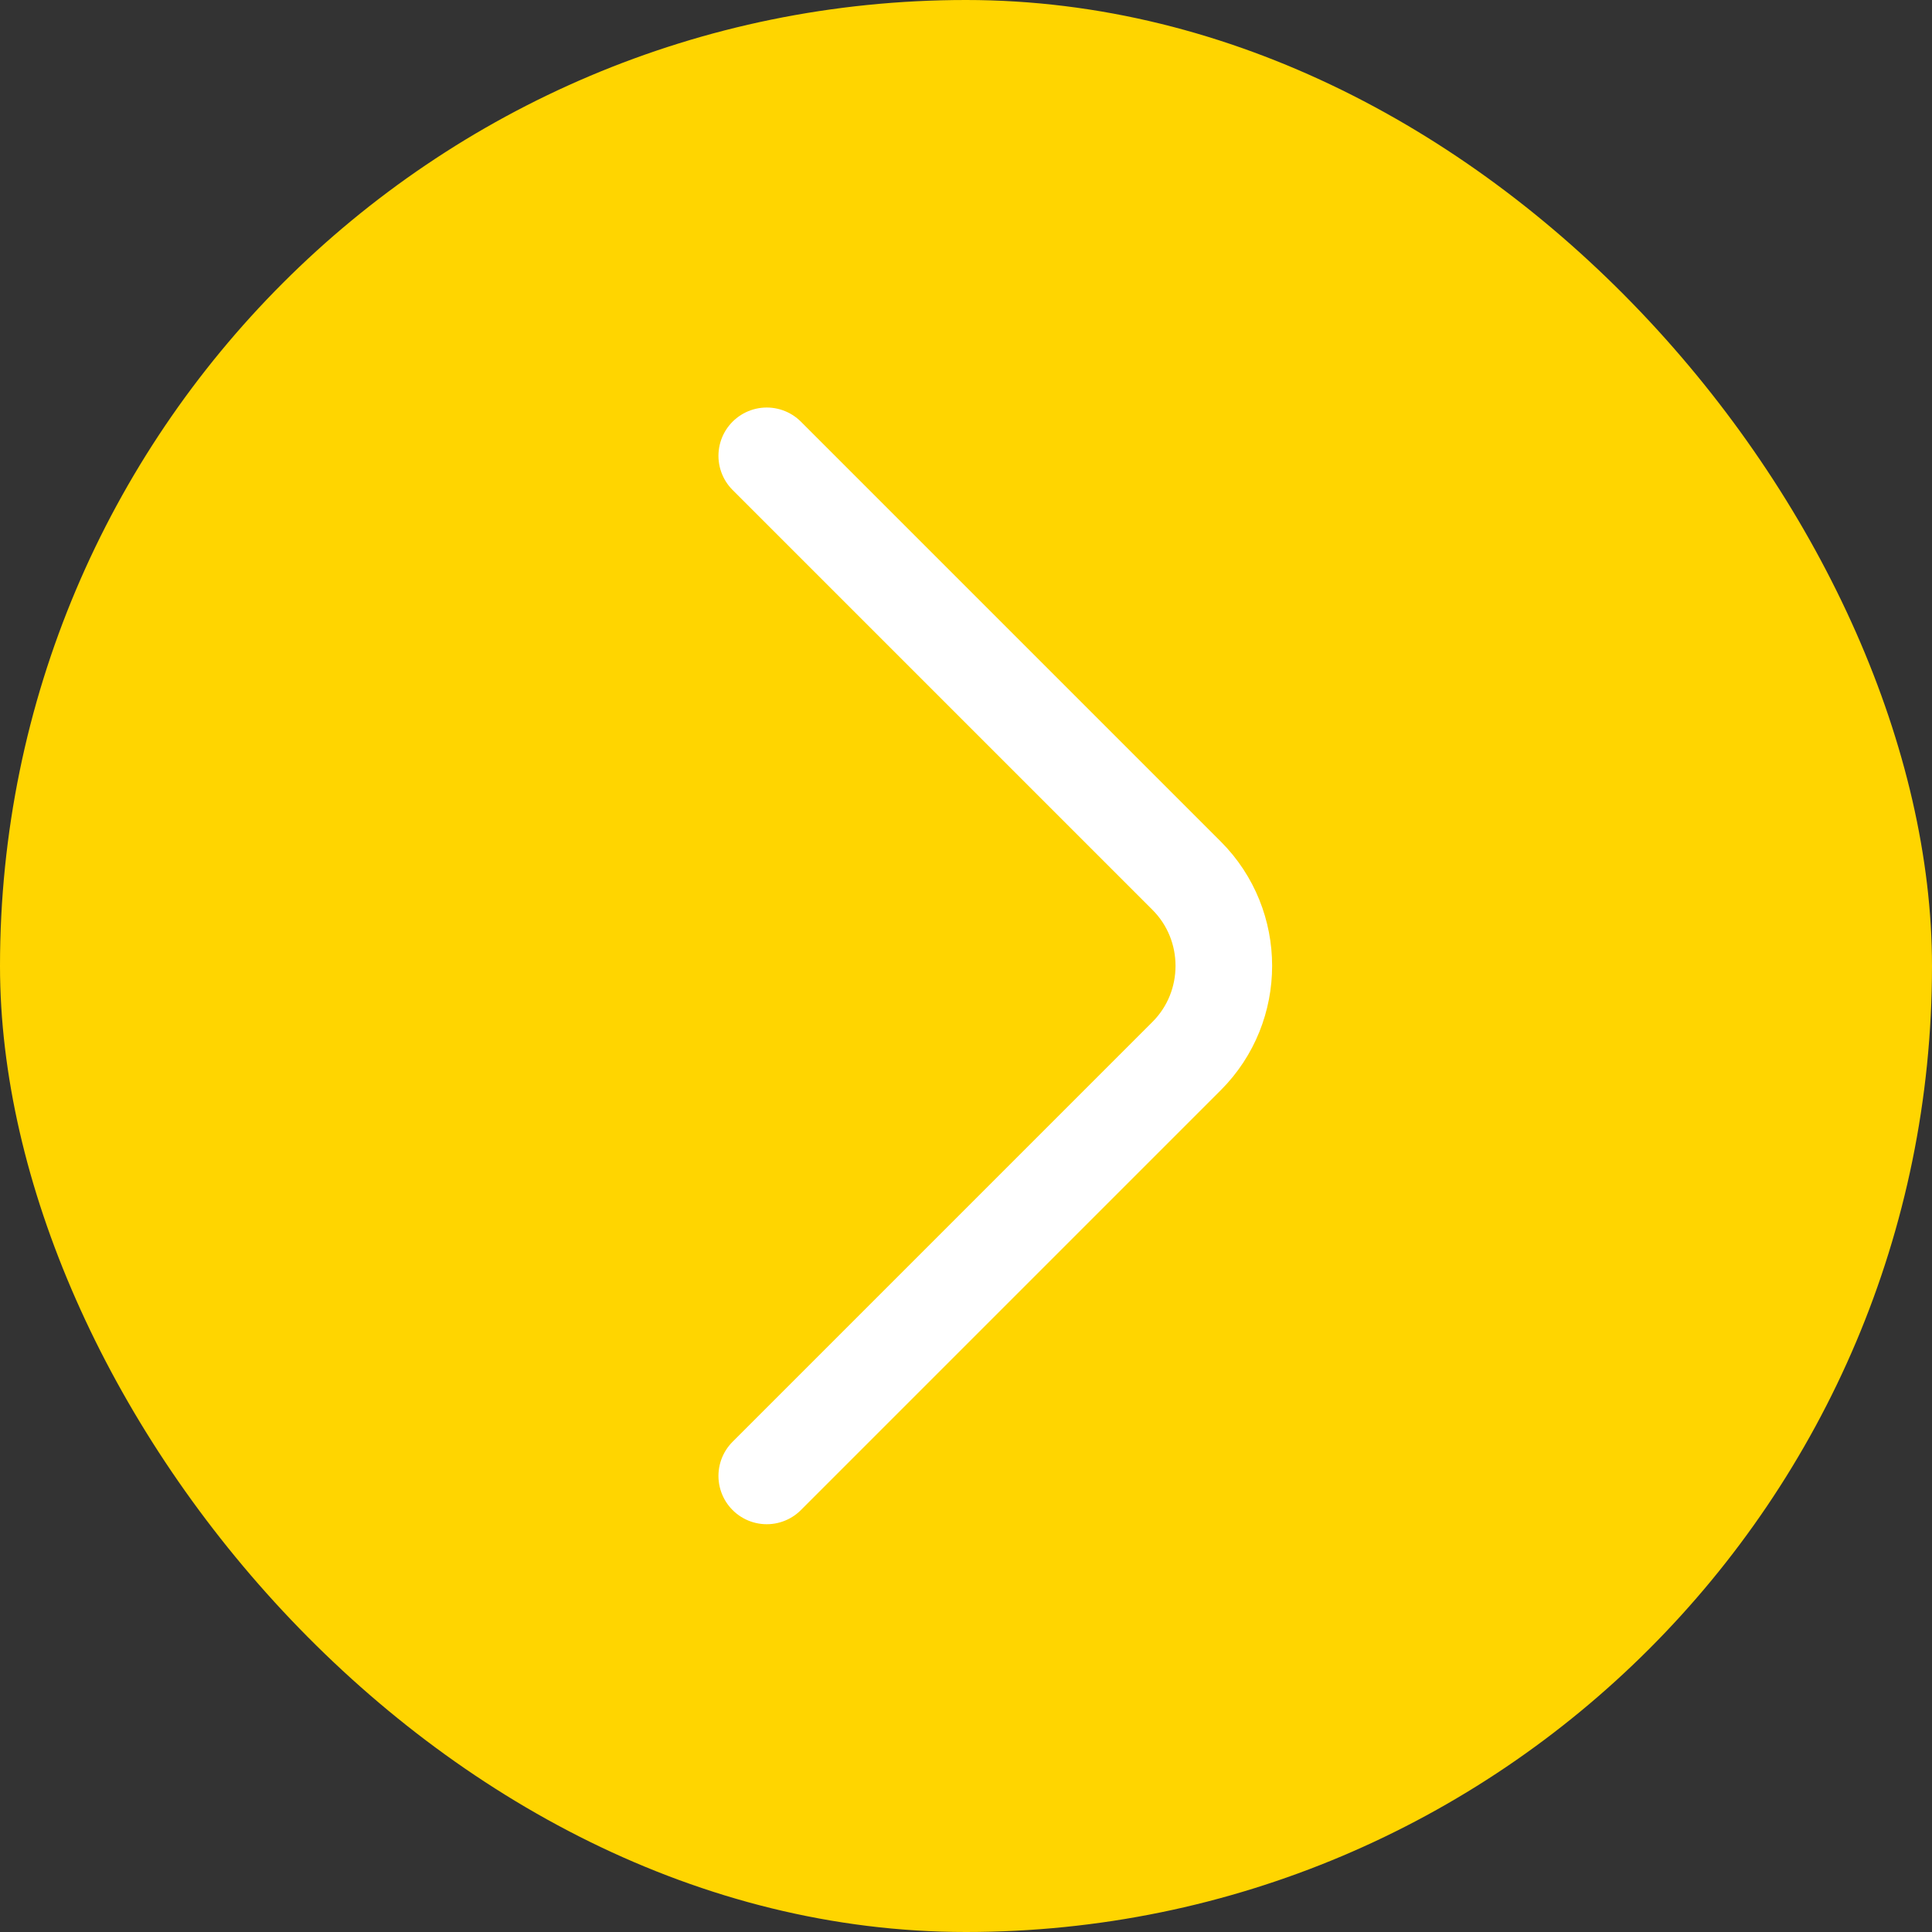
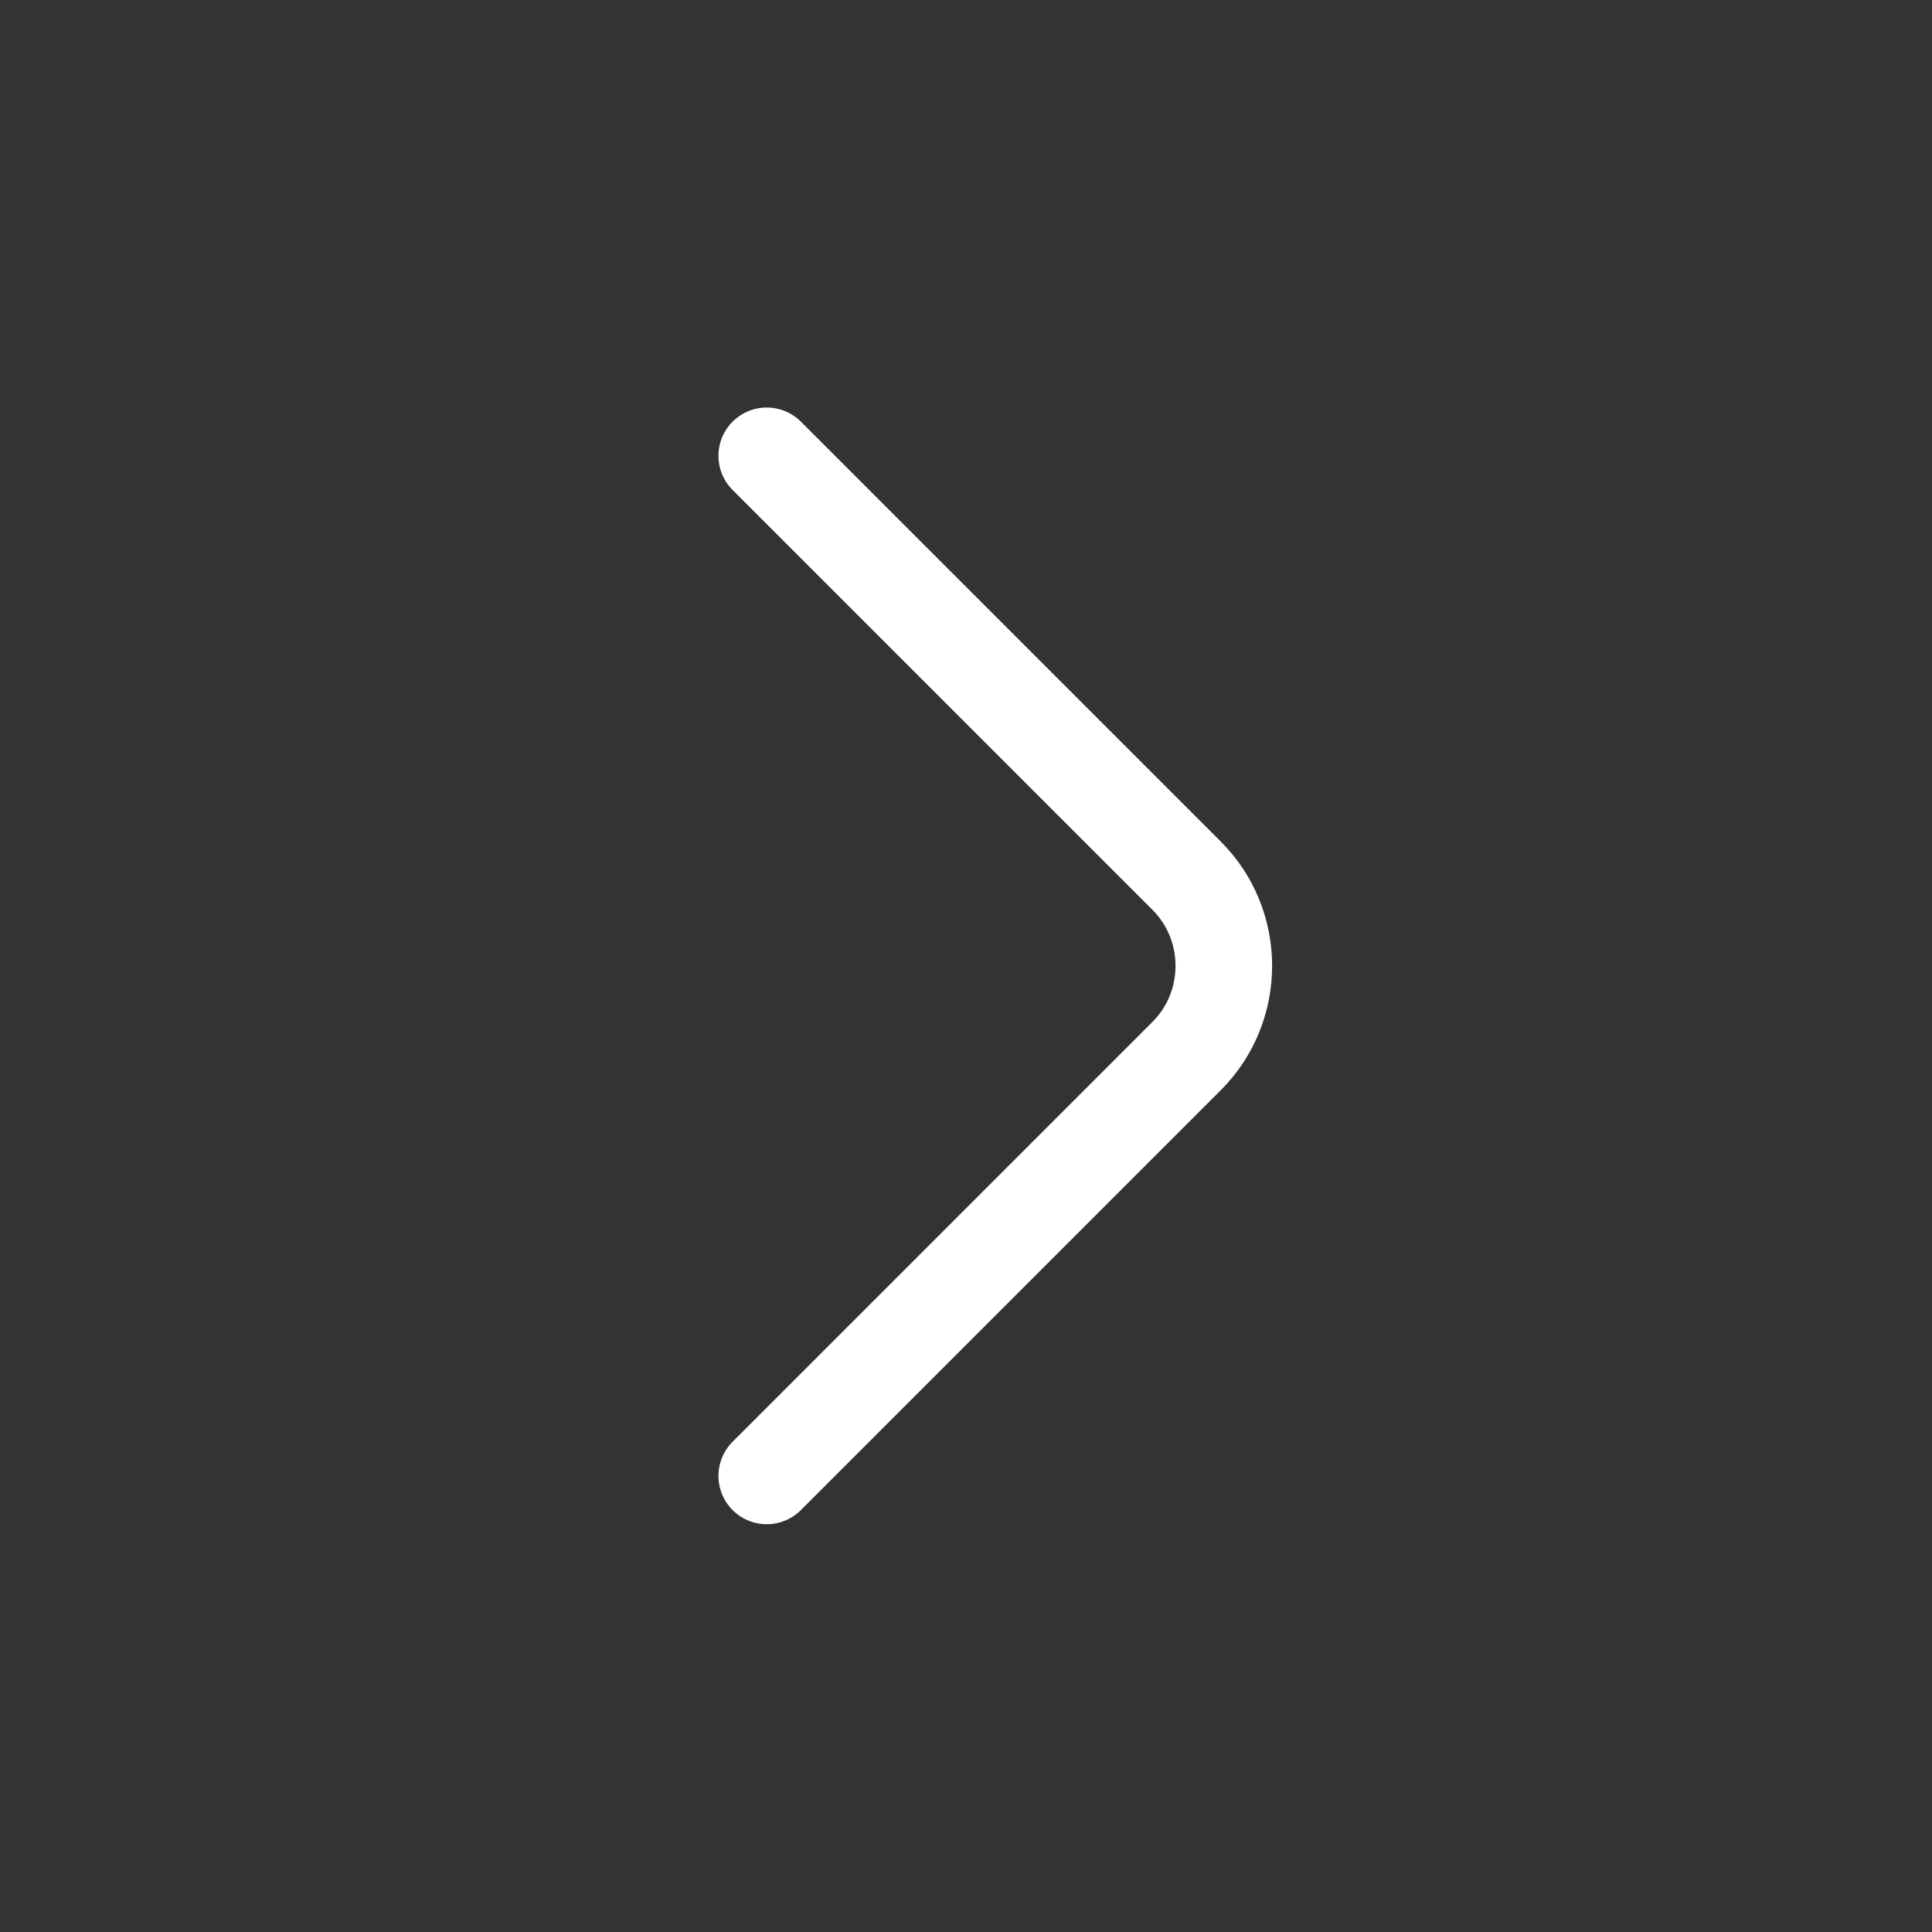
<svg xmlns="http://www.w3.org/2000/svg" width="30" height="30" viewBox="0 0 30 30" fill="none">
  <rect x="0" y="0" width="30" height="30" fill="#333333" stroke="none" />
-   <rect width="30" height="30" rx="15" fill="#FFD500" />
  <path d="M11.906 22.918L18.426 16.398C19.196 15.628 19.196 14.368 18.426 13.598L11.906 7.078" stroke="white" stroke-width="1.5" stroke-miterlimit="10" stroke-linecap="round" stroke-linejoin="round" />
</svg>